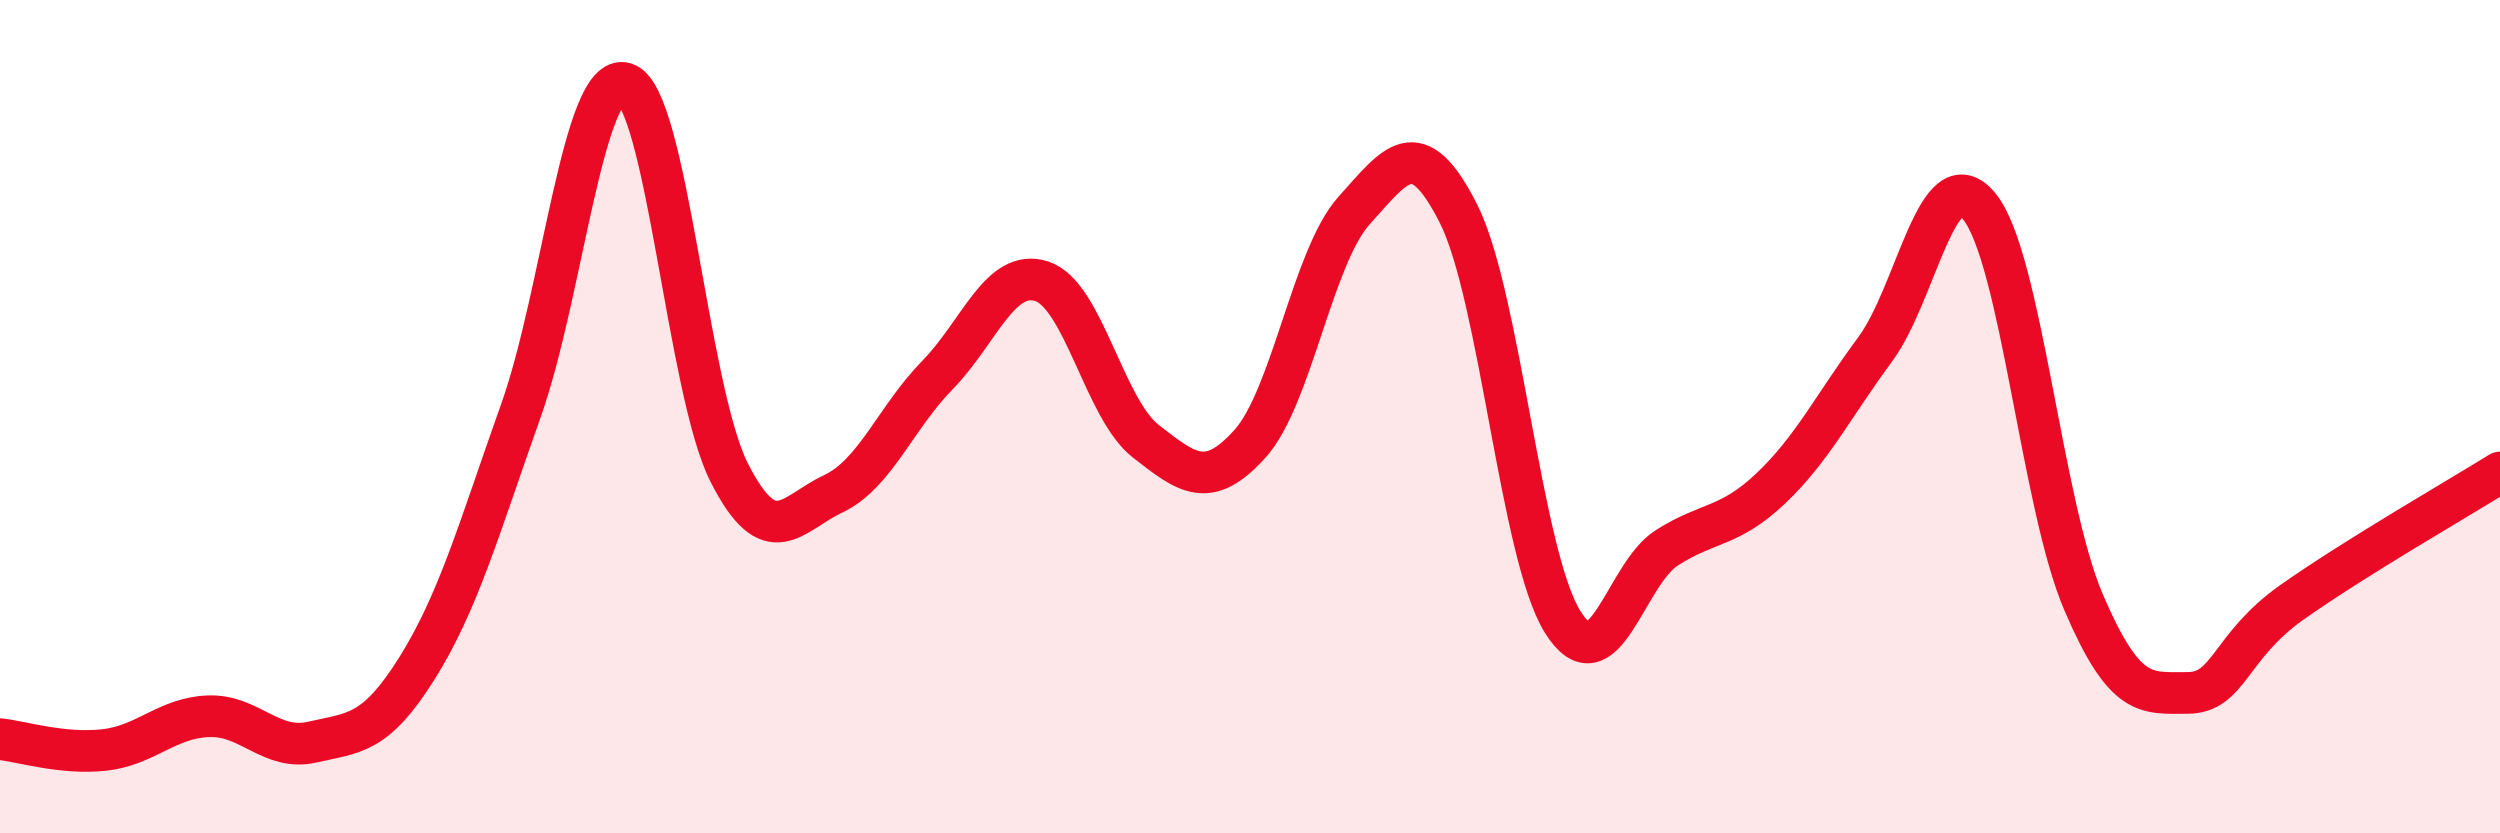
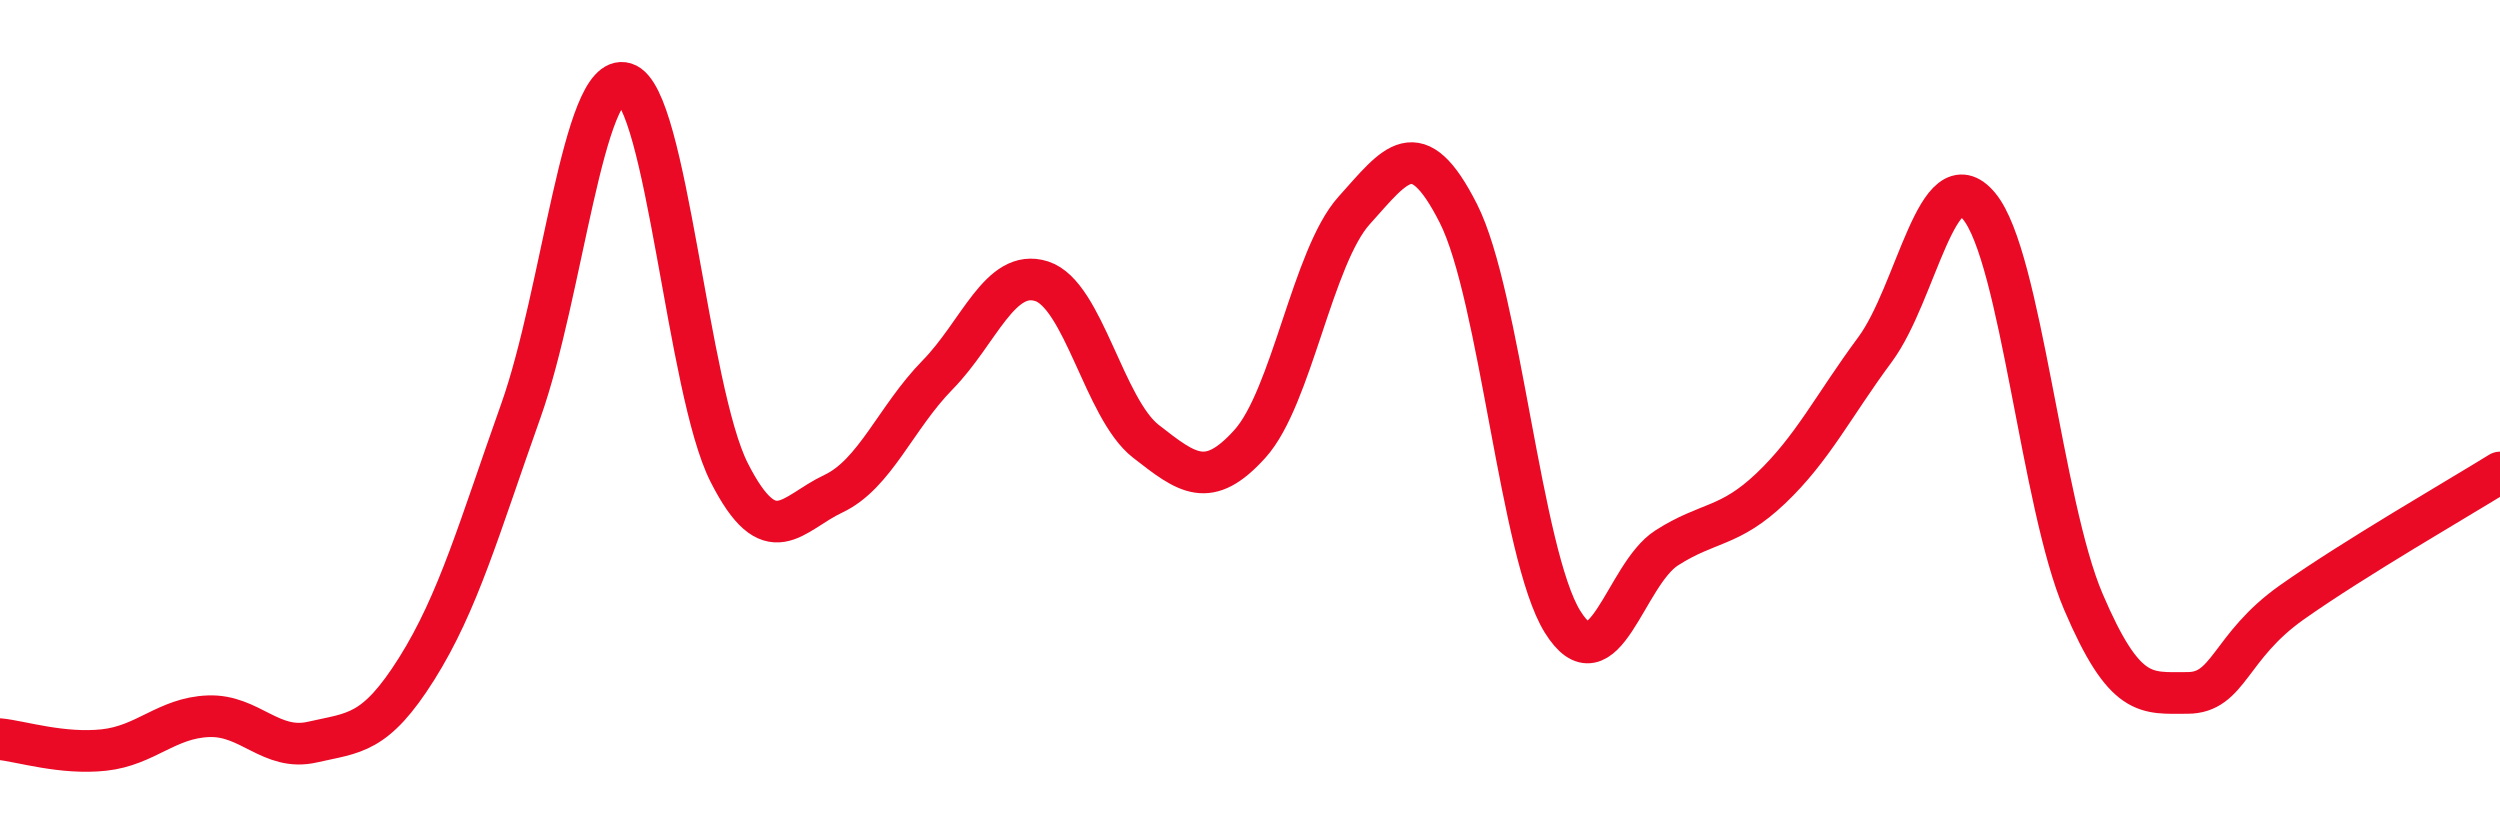
<svg xmlns="http://www.w3.org/2000/svg" width="60" height="20" viewBox="0 0 60 20">
-   <path d="M 0,17.74 C 0.5,17.79 1.5,18.11 2.5,18 C 3.5,17.89 4,17.23 5,17.19 C 6,17.15 6.5,18.04 7.5,17.81 C 8.5,17.58 9,17.64 10,16.05 C 11,14.46 11.5,12.67 12.5,9.86 C 13.5,7.05 14,1.7 15,2 C 16,2.3 16.5,9.37 17.5,11.34 C 18.5,13.31 19,12.32 20,11.85 C 21,11.38 21.5,10.02 22.5,9 C 23.5,7.98 24,6.43 25,6.75 C 26,7.07 26.5,9.81 27.5,10.59 C 28.5,11.37 29,11.76 30,10.65 C 31,9.54 31.5,6.16 32.5,5.05 C 33.5,3.94 34,3.15 35,5.12 C 36,7.09 36.5,13.31 37.5,14.92 C 38.5,16.53 39,13.79 40,13.15 C 41,12.51 41.5,12.67 42.5,11.72 C 43.5,10.77 44,9.74 45,8.39 C 46,7.04 46.5,3.74 47.5,4.95 C 48.5,6.16 49,12.1 50,14.44 C 51,16.78 51.5,16.63 52.5,16.63 C 53.5,16.63 53.5,15.52 55,14.46 C 56.5,13.4 59,11.96 60,11.34L60 20L0 20Z" fill="#EB0A25" opacity="0.1" stroke-linecap="round" stroke-linejoin="round" />
  <path d="M 0,17.74 C 0.5,17.79 1.5,18.11 2.5,18 C 3.5,17.89 4,17.23 5,17.19 C 6,17.15 6.5,18.04 7.5,17.81 C 8.5,17.58 9,17.64 10,16.05 C 11,14.46 11.5,12.67 12.5,9.86 C 13.5,7.05 14,1.7 15,2 C 16,2.3 16.5,9.37 17.5,11.34 C 18.5,13.31 19,12.32 20,11.85 C 21,11.38 21.5,10.02 22.5,9 C 23.5,7.98 24,6.43 25,6.75 C 26,7.07 26.5,9.81 27.5,10.59 C 28.5,11.37 29,11.76 30,10.65 C 31,9.54 31.5,6.16 32.5,5.05 C 33.5,3.94 34,3.15 35,5.12 C 36,7.09 36.5,13.31 37.5,14.92 C 38.5,16.53 39,13.79 40,13.15 C 41,12.51 41.5,12.67 42.5,11.72 C 43.5,10.77 44,9.74 45,8.39 C 46,7.04 46.5,3.74 47.5,4.95 C 48.5,6.16 49,12.1 50,14.44 C 51,16.78 51.5,16.63 52.5,16.63 C 53.5,16.63 53.5,15.52 55,14.46 C 56.5,13.4 59,11.96 60,11.34" stroke="#EB0A25" stroke-width="1" fill="none" stroke-linecap="round" stroke-linejoin="round" />
</svg>